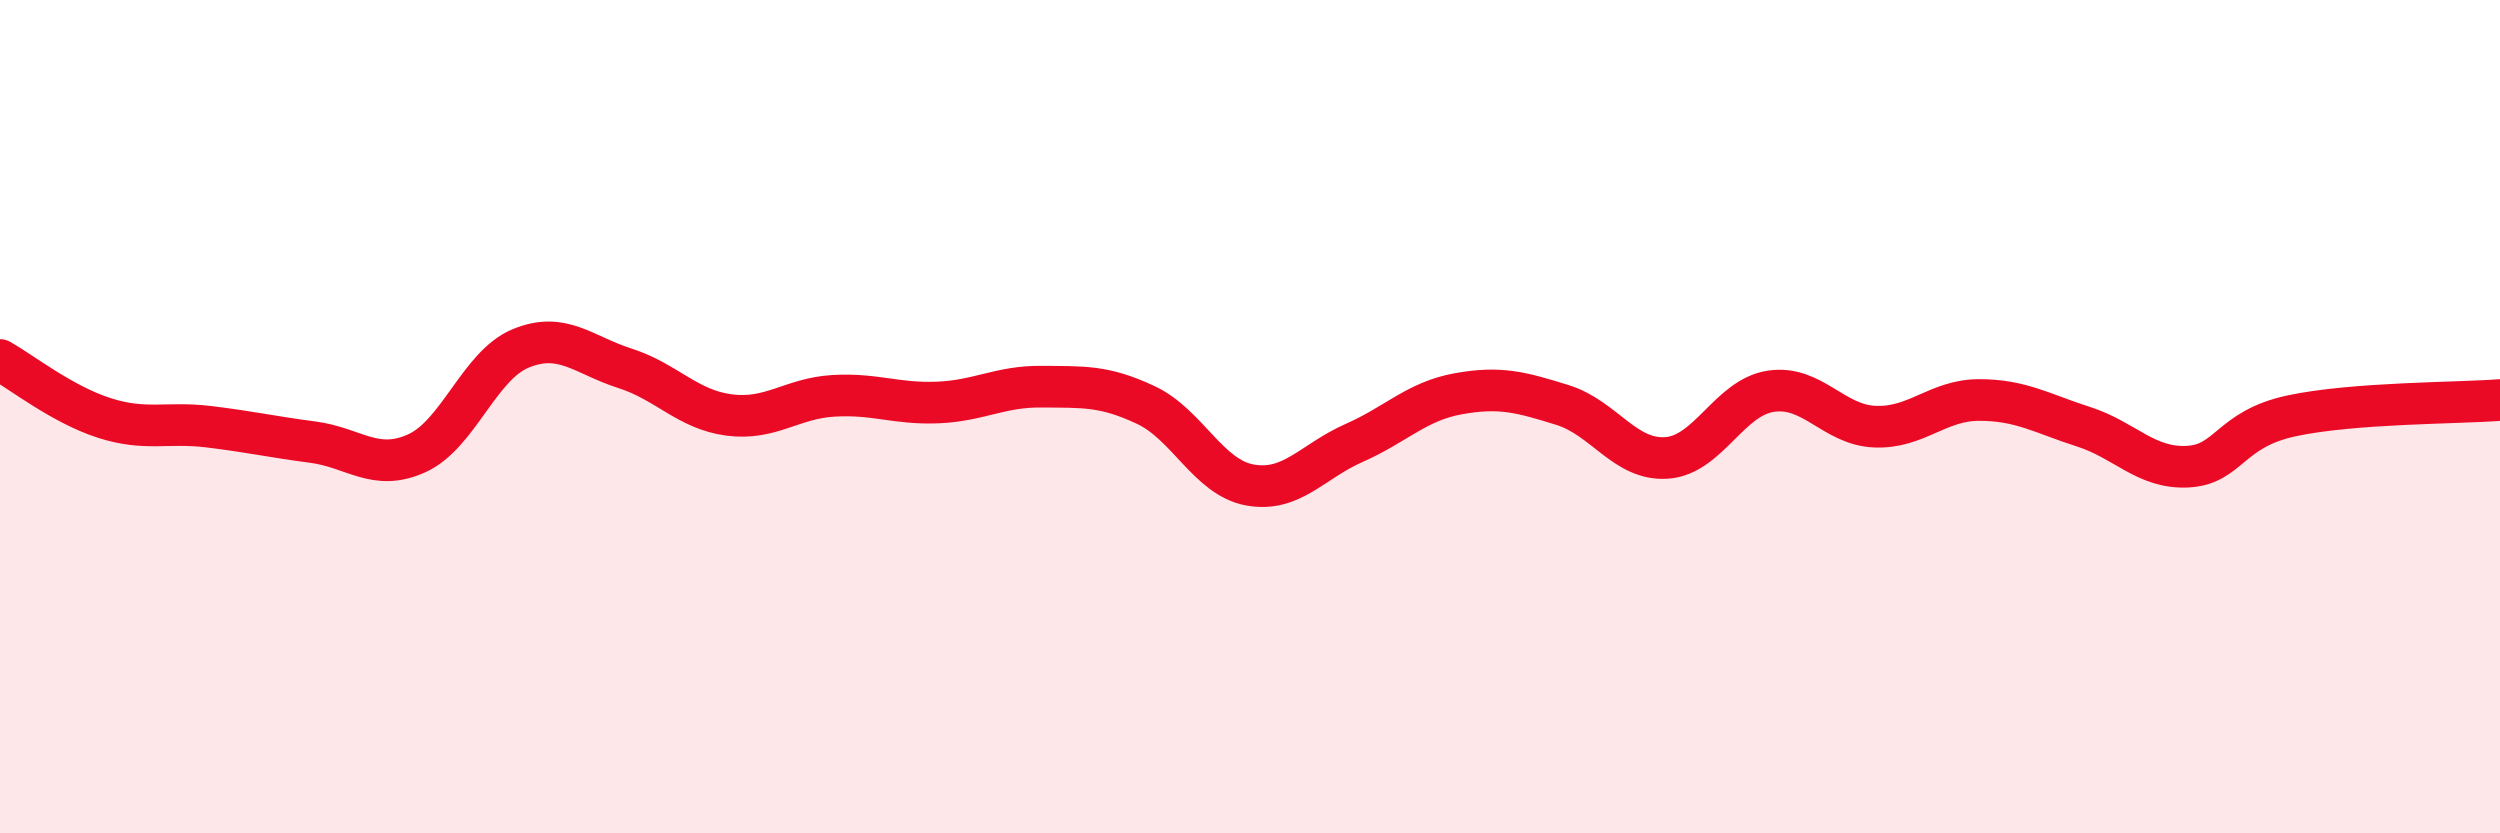
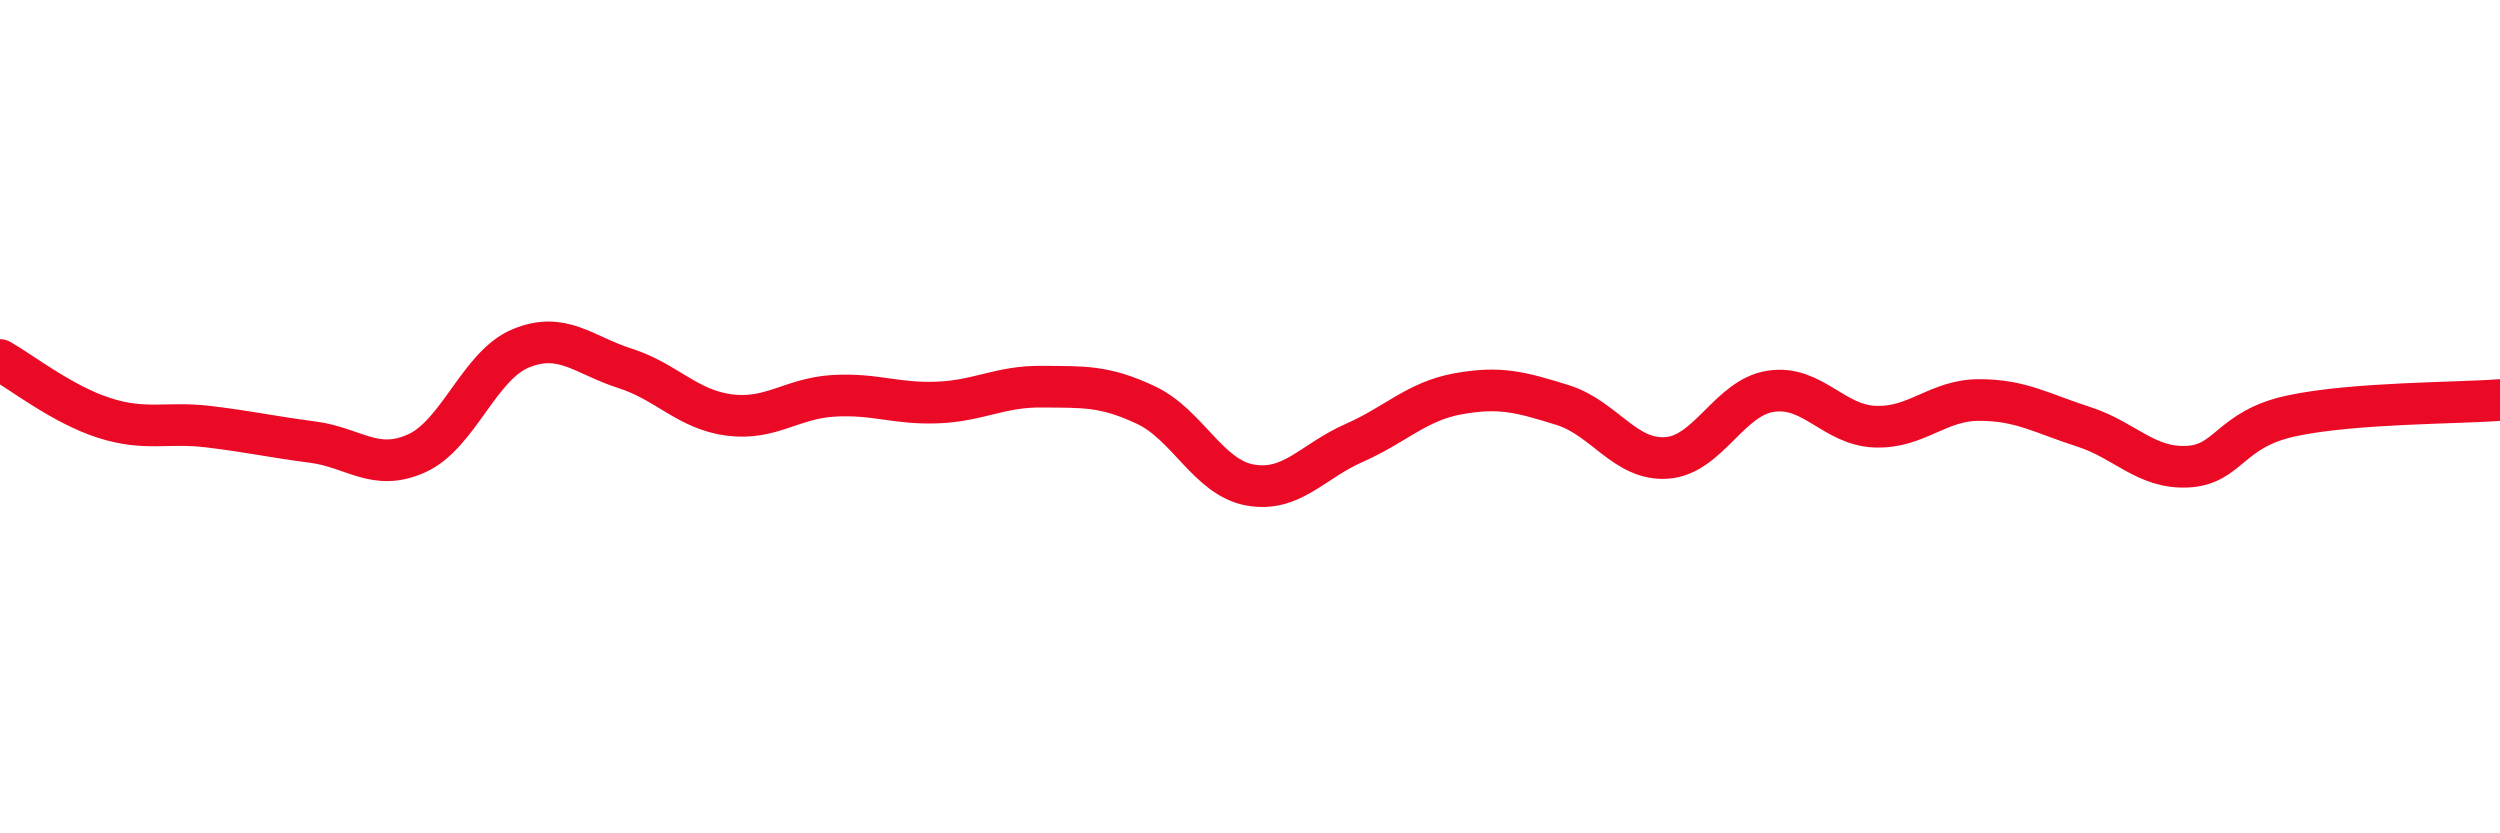
<svg xmlns="http://www.w3.org/2000/svg" width="60" height="20" viewBox="0 0 60 20">
-   <path d="M 0,8.64 C 0.5,8.92 1.5,9.71 2.5,10.03 C 3.5,10.35 4,10.12 5,10.24 C 6,10.36 6.5,10.48 7.5,10.61 C 8.5,10.74 9,11.33 10,10.88 C 11,10.43 11.5,8.77 12.5,8.36 C 13.5,7.95 14,8.52 15,8.84 C 16,9.16 16.5,9.83 17.5,9.96 C 18.5,10.09 19,9.56 20,9.5 C 21,9.44 21.5,9.7 22.5,9.66 C 23.5,9.62 24,9.27 25,9.28 C 26,9.29 26.5,9.25 27.5,9.72 C 28.5,10.19 29,11.46 30,11.64 C 31,11.82 31.5,11.07 32.5,10.63 C 33.5,10.19 34,9.63 35,9.45 C 36,9.27 36.5,9.41 37.5,9.72 C 38.5,10.03 39,11.06 40,10.99 C 41,10.92 41.5,9.54 42.5,9.39 C 43.5,9.24 44,10.2 45,10.24 C 46,10.28 46.5,9.6 47.5,9.6 C 48.5,9.6 49,9.92 50,10.24 C 51,10.56 51.5,11.25 52.5,11.2 C 53.5,11.15 53.5,10.3 55,9.98 C 56.5,9.66 59,9.68 60,9.6L60 20L0 20Z" fill="#EB0A25" opacity="0.1" stroke-linecap="round" stroke-linejoin="round" />
  <path d="M 0,8.64 C 0.5,8.92 1.5,9.71 2.5,10.03 C 3.5,10.35 4,10.12 5,10.24 C 6,10.36 6.5,10.48 7.5,10.61 C 8.5,10.74 9,11.33 10,10.88 C 11,10.43 11.5,8.77 12.5,8.36 C 13.5,7.95 14,8.52 15,8.84 C 16,9.16 16.5,9.83 17.5,9.96 C 18.5,10.09 19,9.56 20,9.5 C 21,9.44 21.5,9.7 22.5,9.66 C 23.5,9.62 24,9.27 25,9.28 C 26,9.29 26.5,9.25 27.5,9.72 C 28.5,10.19 29,11.46 30,11.64 C 31,11.82 31.5,11.07 32.5,10.63 C 33.5,10.19 34,9.63 35,9.45 C 36,9.27 36.5,9.41 37.5,9.72 C 38.5,10.03 39,11.06 40,10.99 C 41,10.92 41.5,9.54 42.5,9.39 C 43.5,9.24 44,10.2 45,10.24 C 46,10.28 46.5,9.6 47.5,9.6 C 48.5,9.6 49,9.92 50,10.24 C 51,10.56 51.5,11.25 52.5,11.2 C 53.5,11.15 53.5,10.3 55,9.98 C 56.5,9.66 59,9.68 60,9.6" stroke="#EB0A25" stroke-width="1" fill="none" stroke-linecap="round" stroke-linejoin="round" />
</svg>